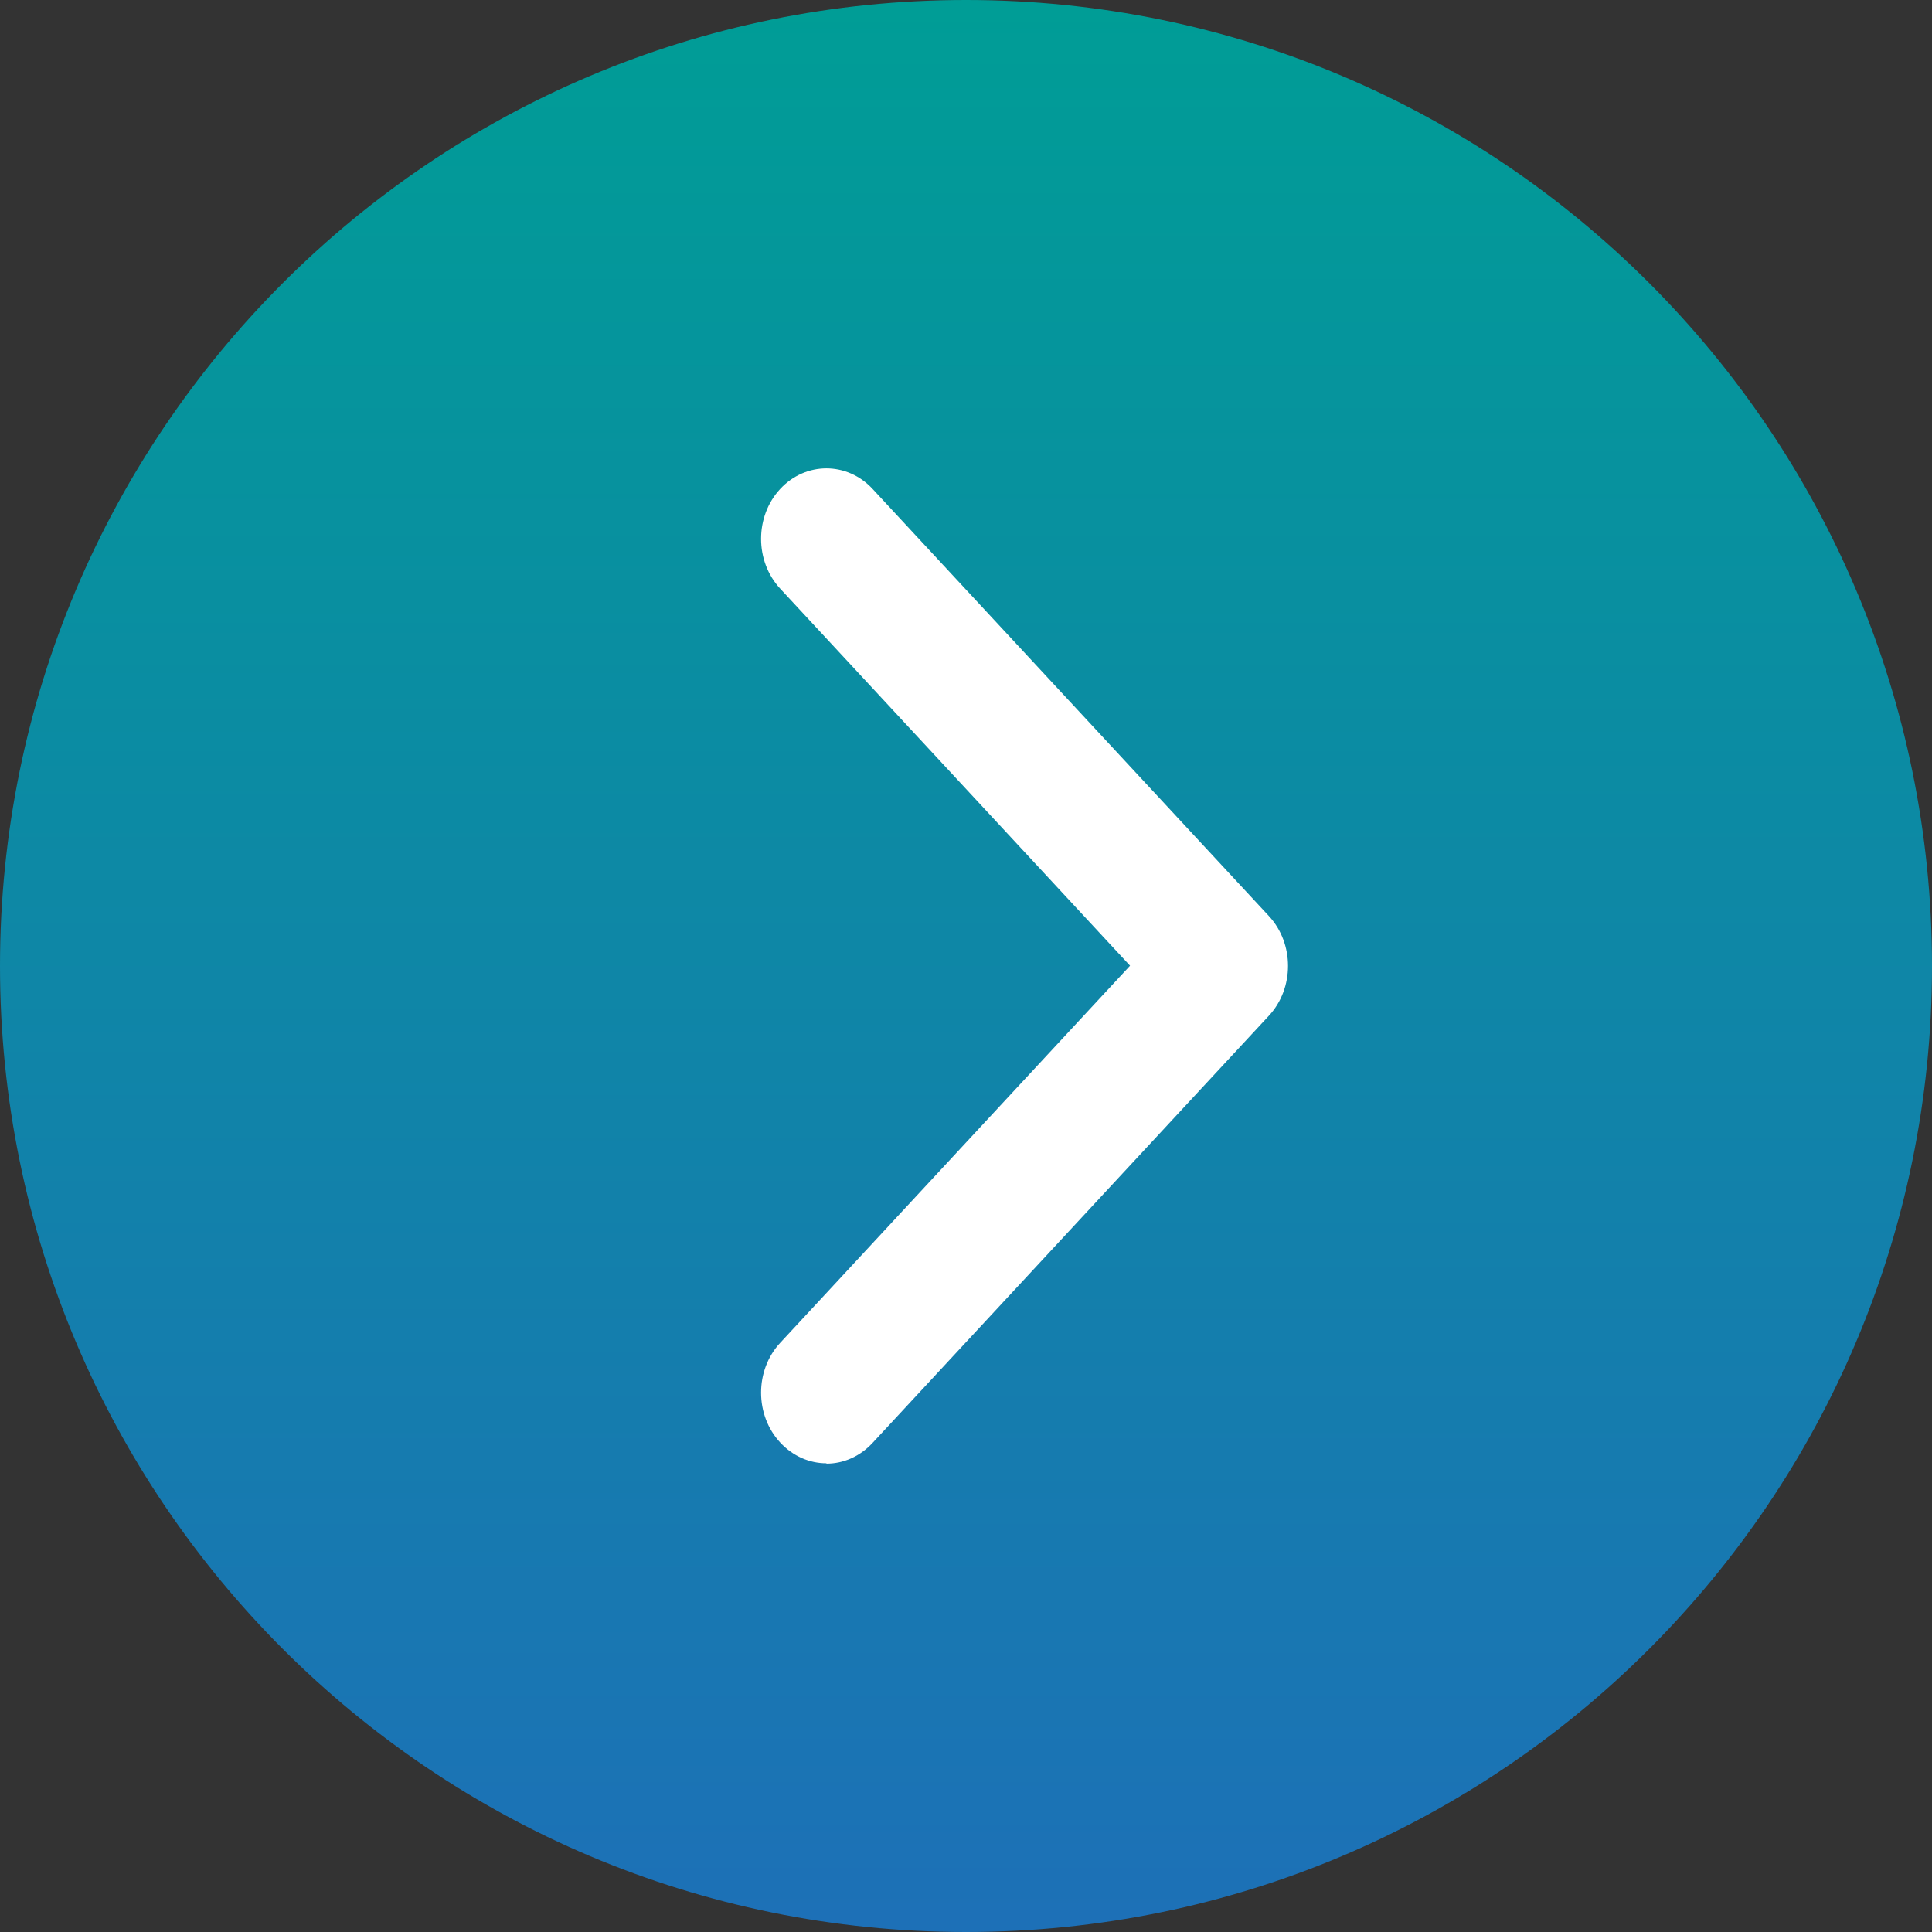
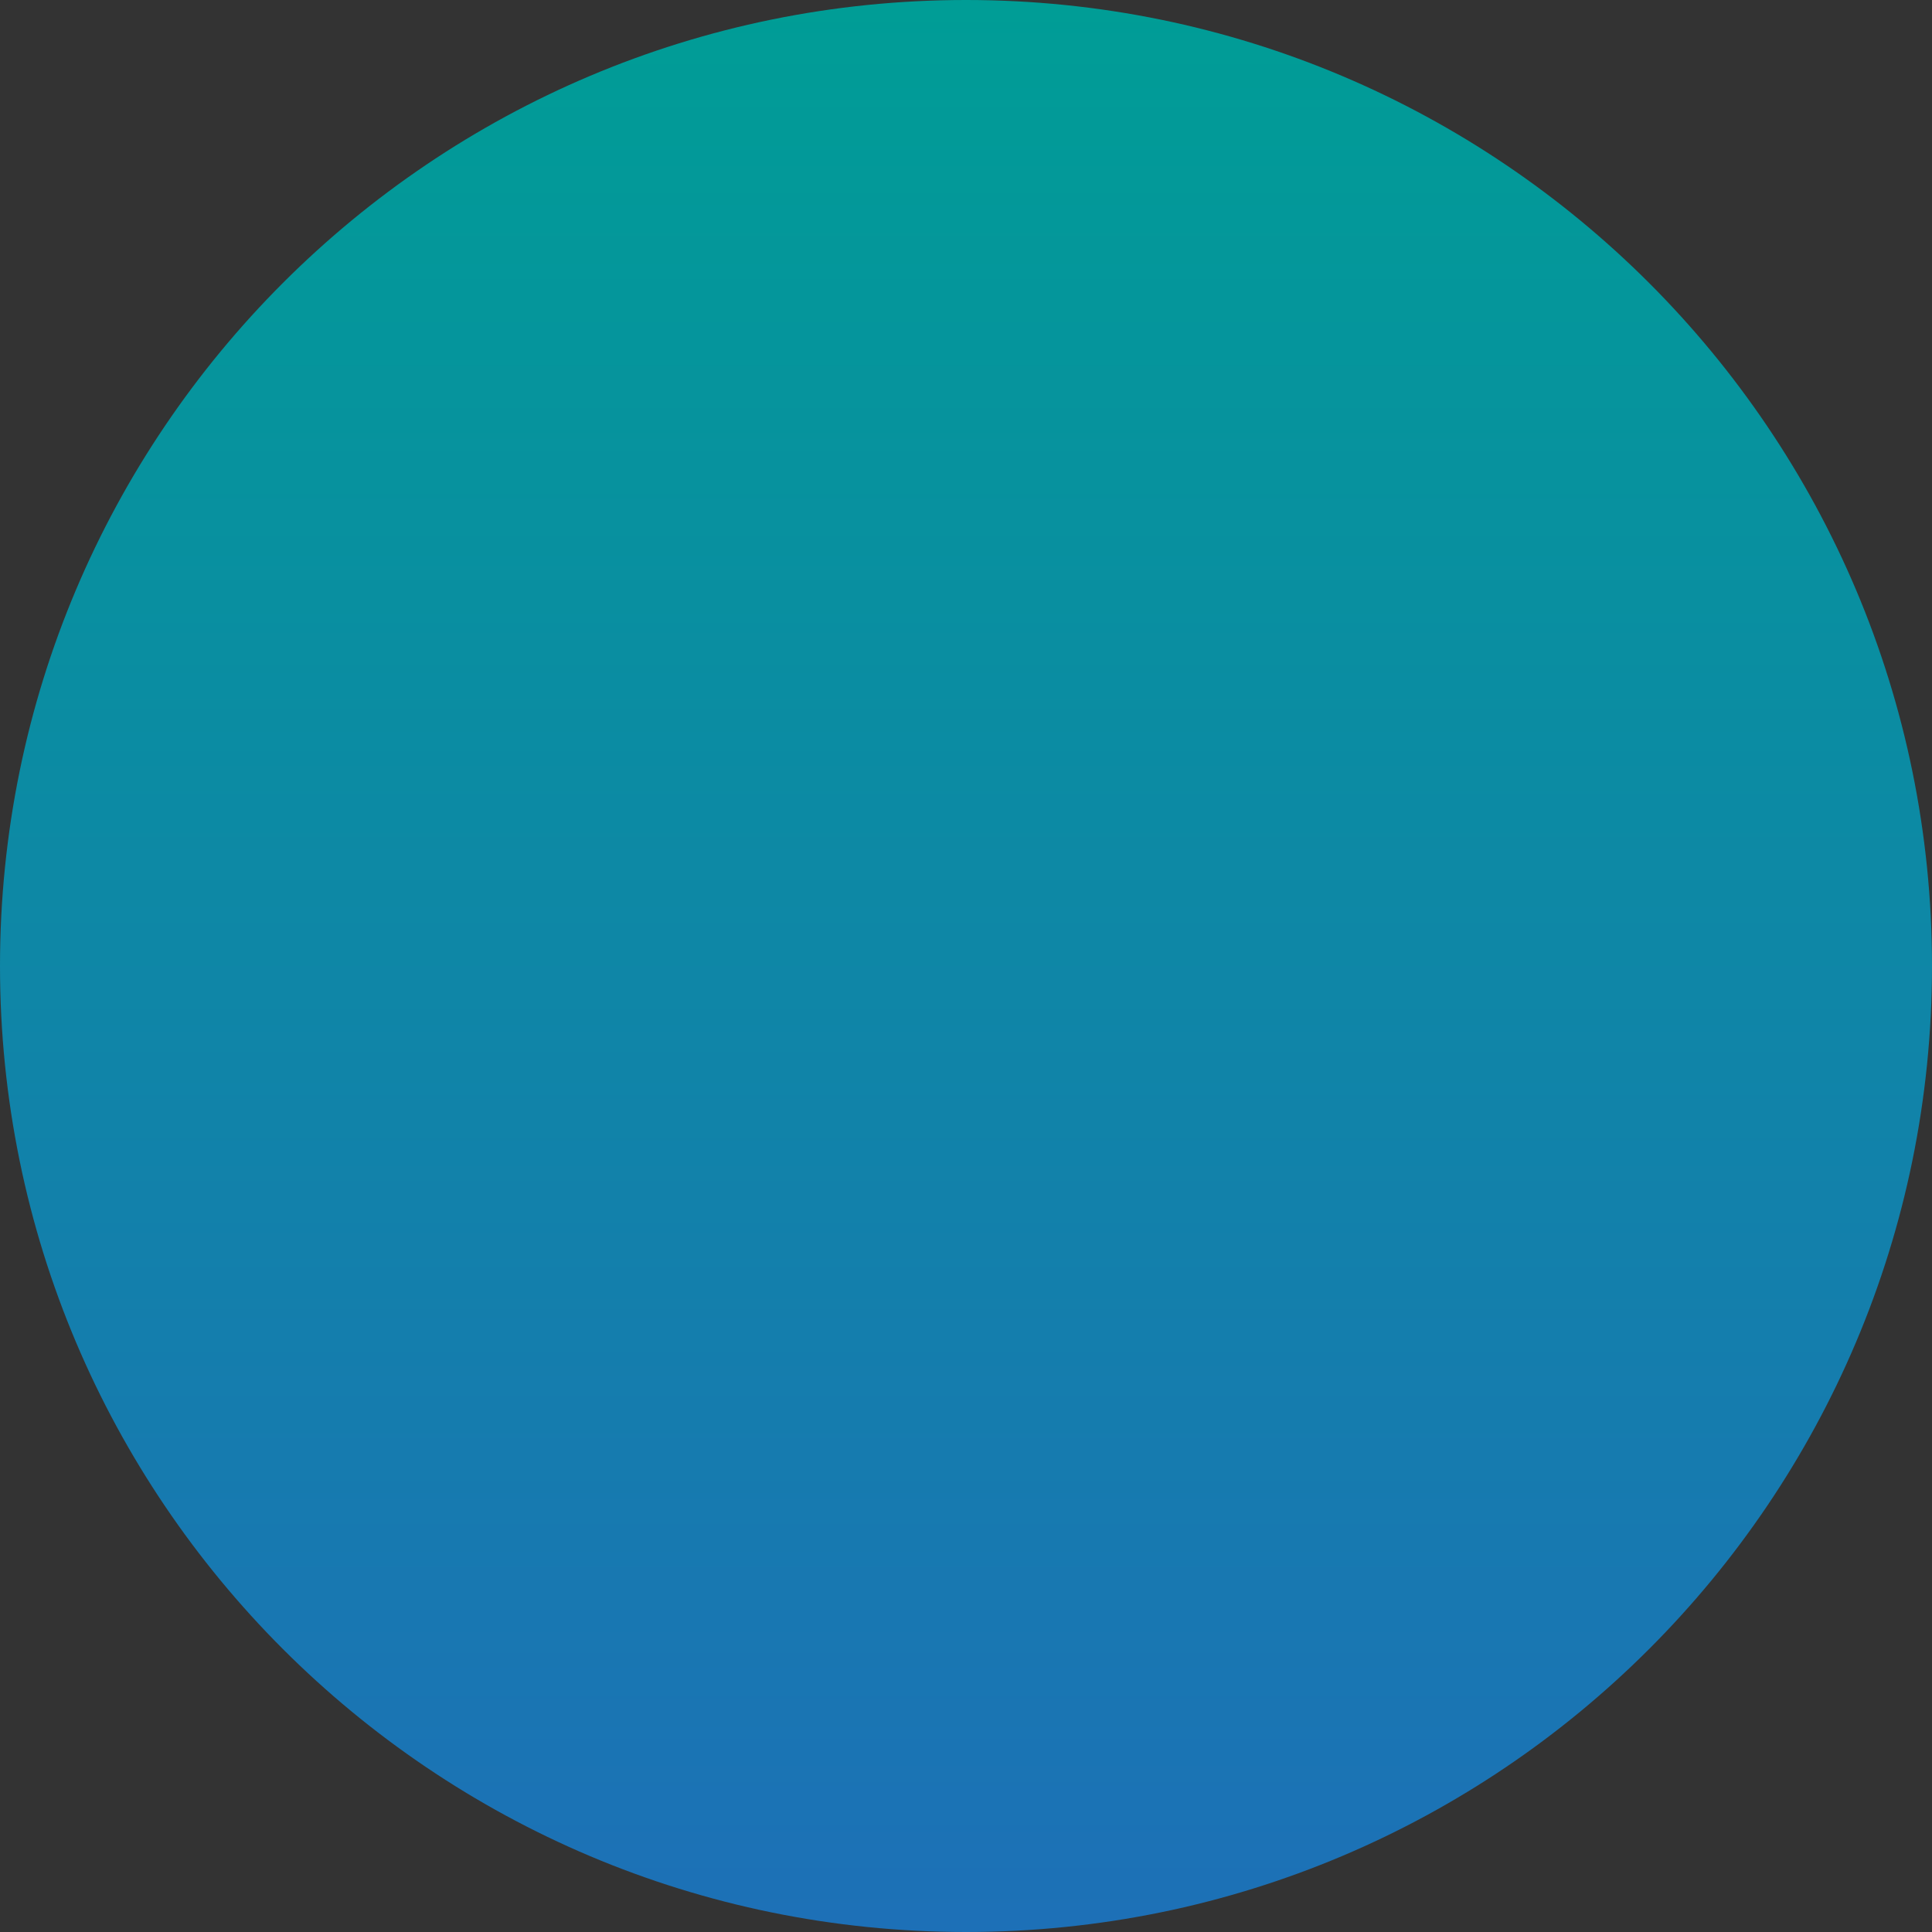
<svg xmlns="http://www.w3.org/2000/svg" width="33" height="33" viewBox="0 0 33 33" fill="none">
  <rect x="0" y="0" width="33" height="33" fill="#333333" stroke="none" />
  <path d="M16.5 33C25.613 33 33 25.613 33 16.5C33 7.387 25.613 0 16.5 0C7.387 0 0 7.387 0 16.5C0 25.613 7.387 33 16.5 33Z" fill="url(#paint0_linear_188_109)" />
-   <path d="M14.113 24.994C13.829 24.994 13.544 24.874 13.326 24.639C12.891 24.17 12.891 23.406 13.326 22.937L19.302 16.495L13.326 10.054C12.891 9.585 12.891 8.821 13.326 8.352C13.762 7.883 14.47 7.883 14.905 8.352L21.674 15.647C22.109 16.117 22.109 16.88 21.674 17.349L14.905 24.645C14.688 24.88 14.403 25 14.119 25L14.113 24.994Z" fill="white" />
  <defs>
    <linearGradient id="paint0_linear_188_109" x1="16.5" y1="0" x2="16.5" y2="33" gradientUnits="userSpaceOnUse">
      <stop stop-color="#009D96" />
      <stop offset="1" stop-color="#1D70B7" />
    </linearGradient>
  </defs>
</svg>